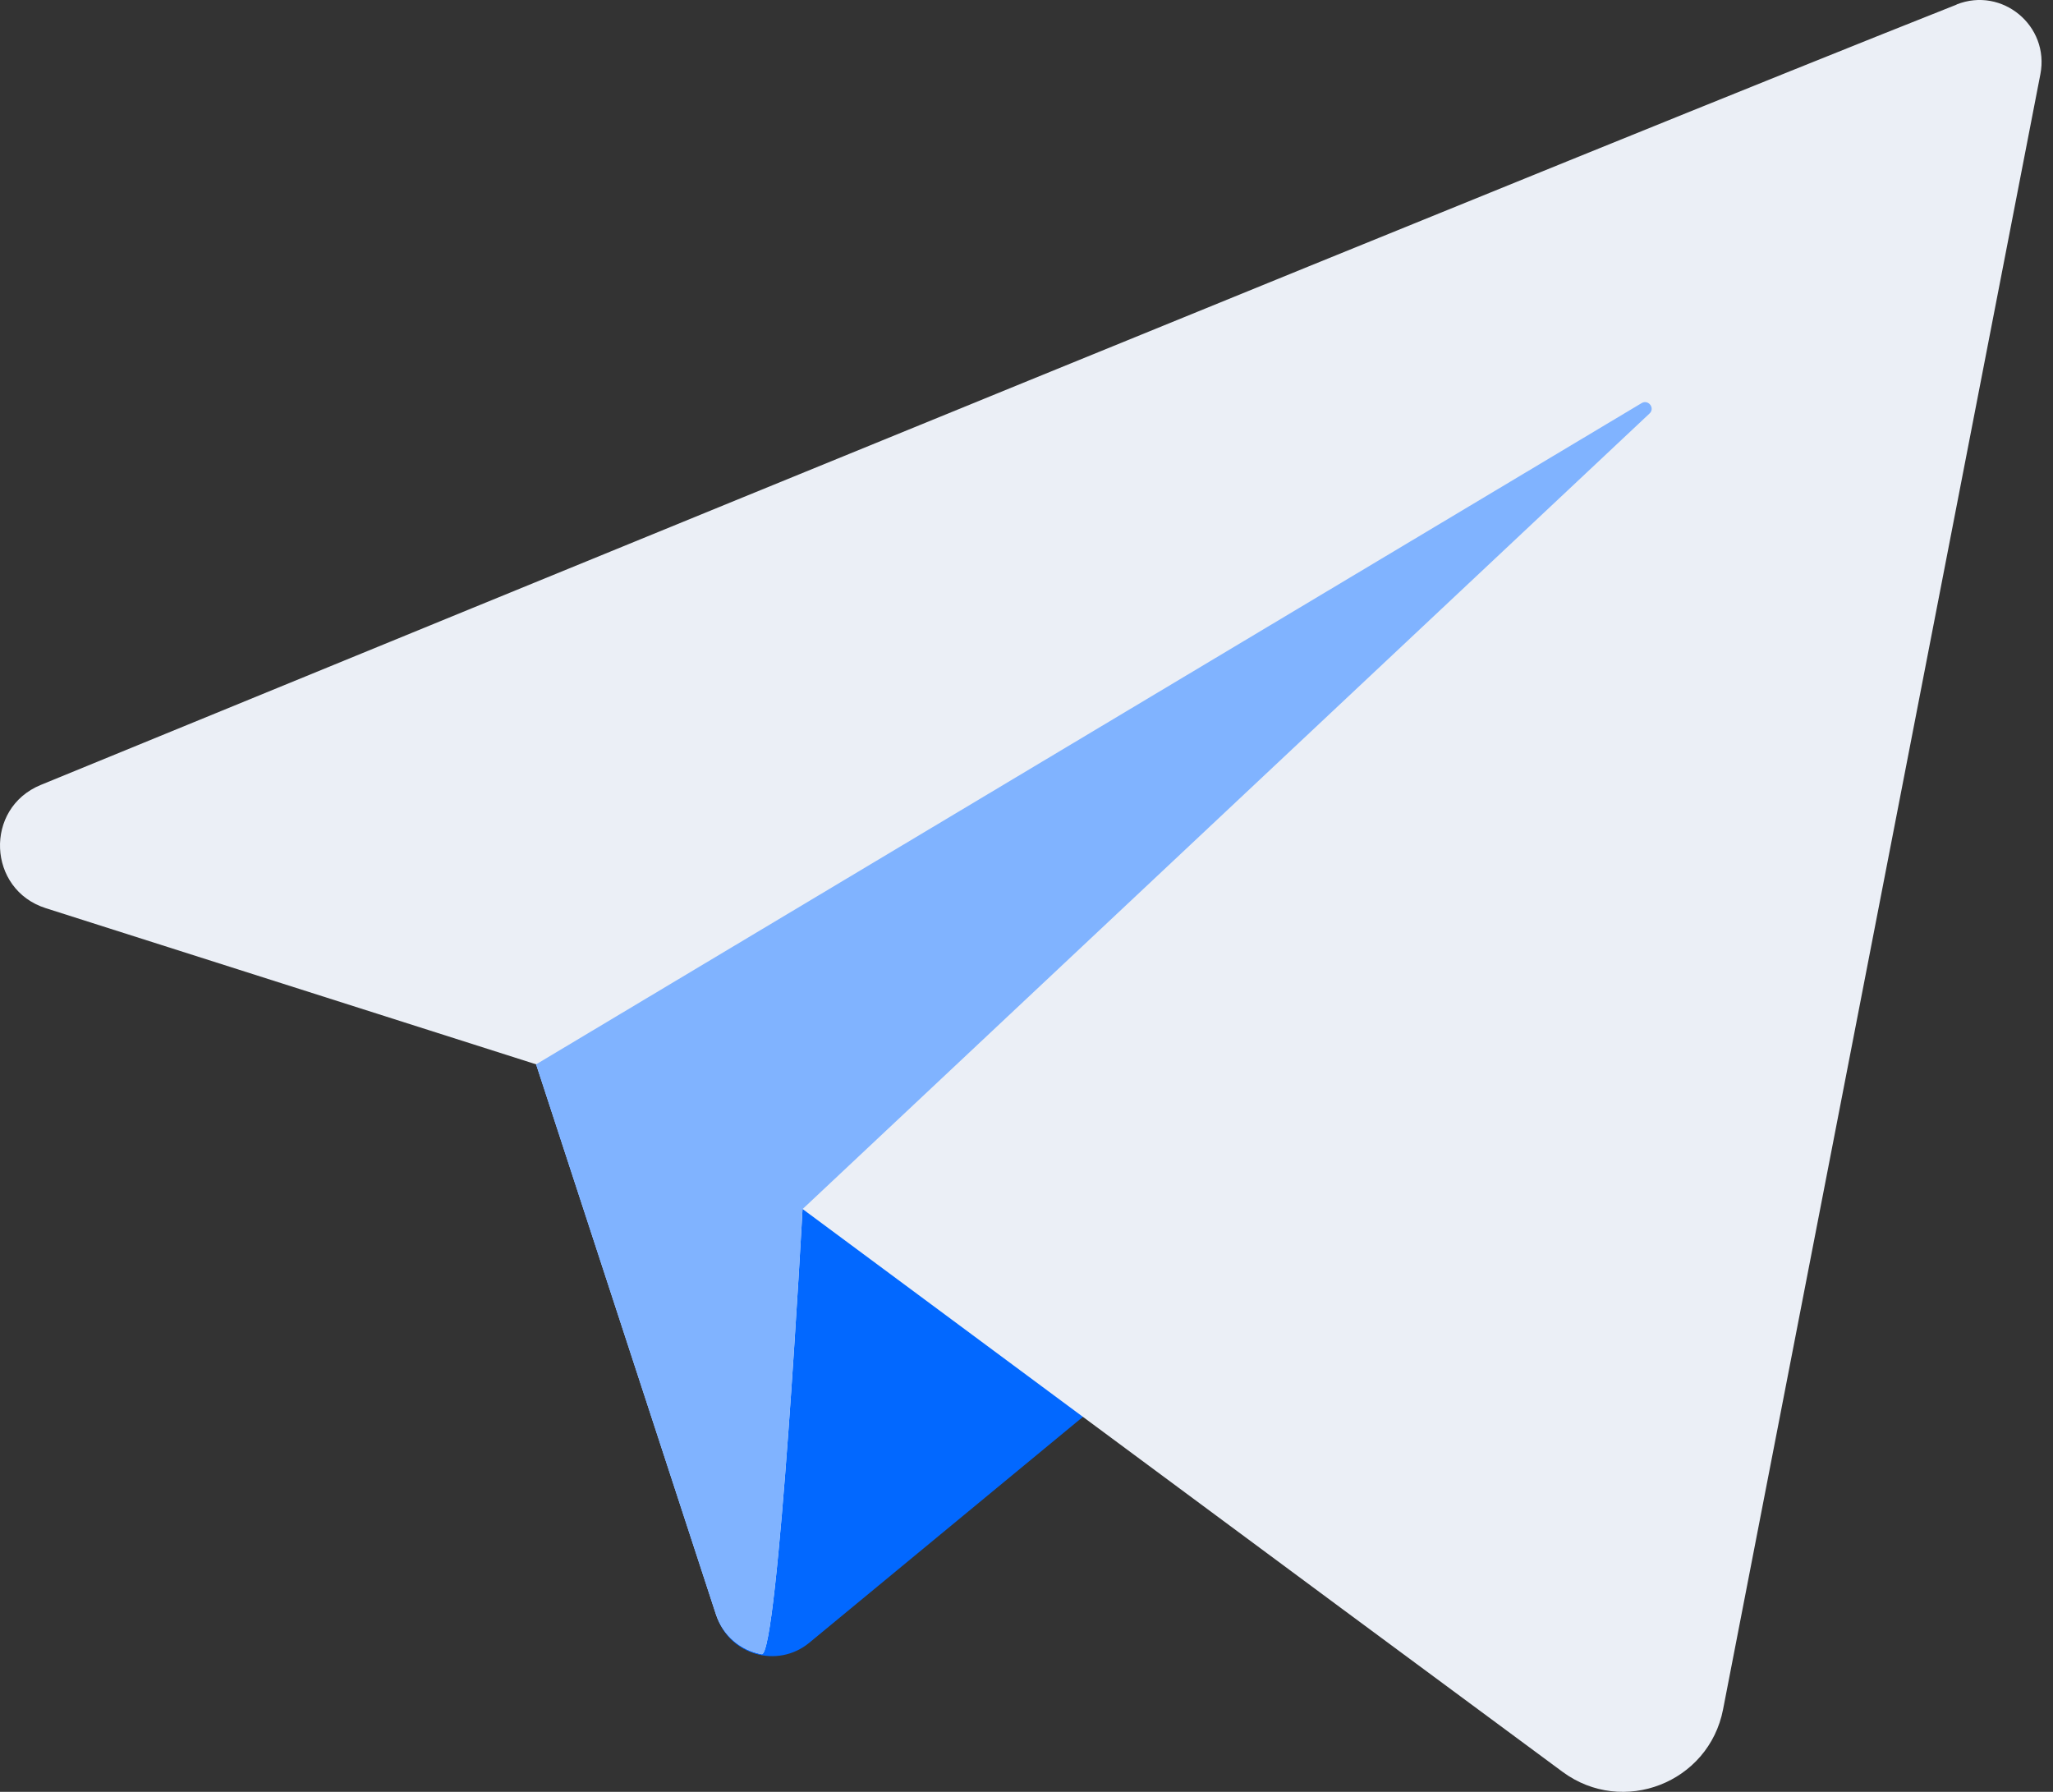
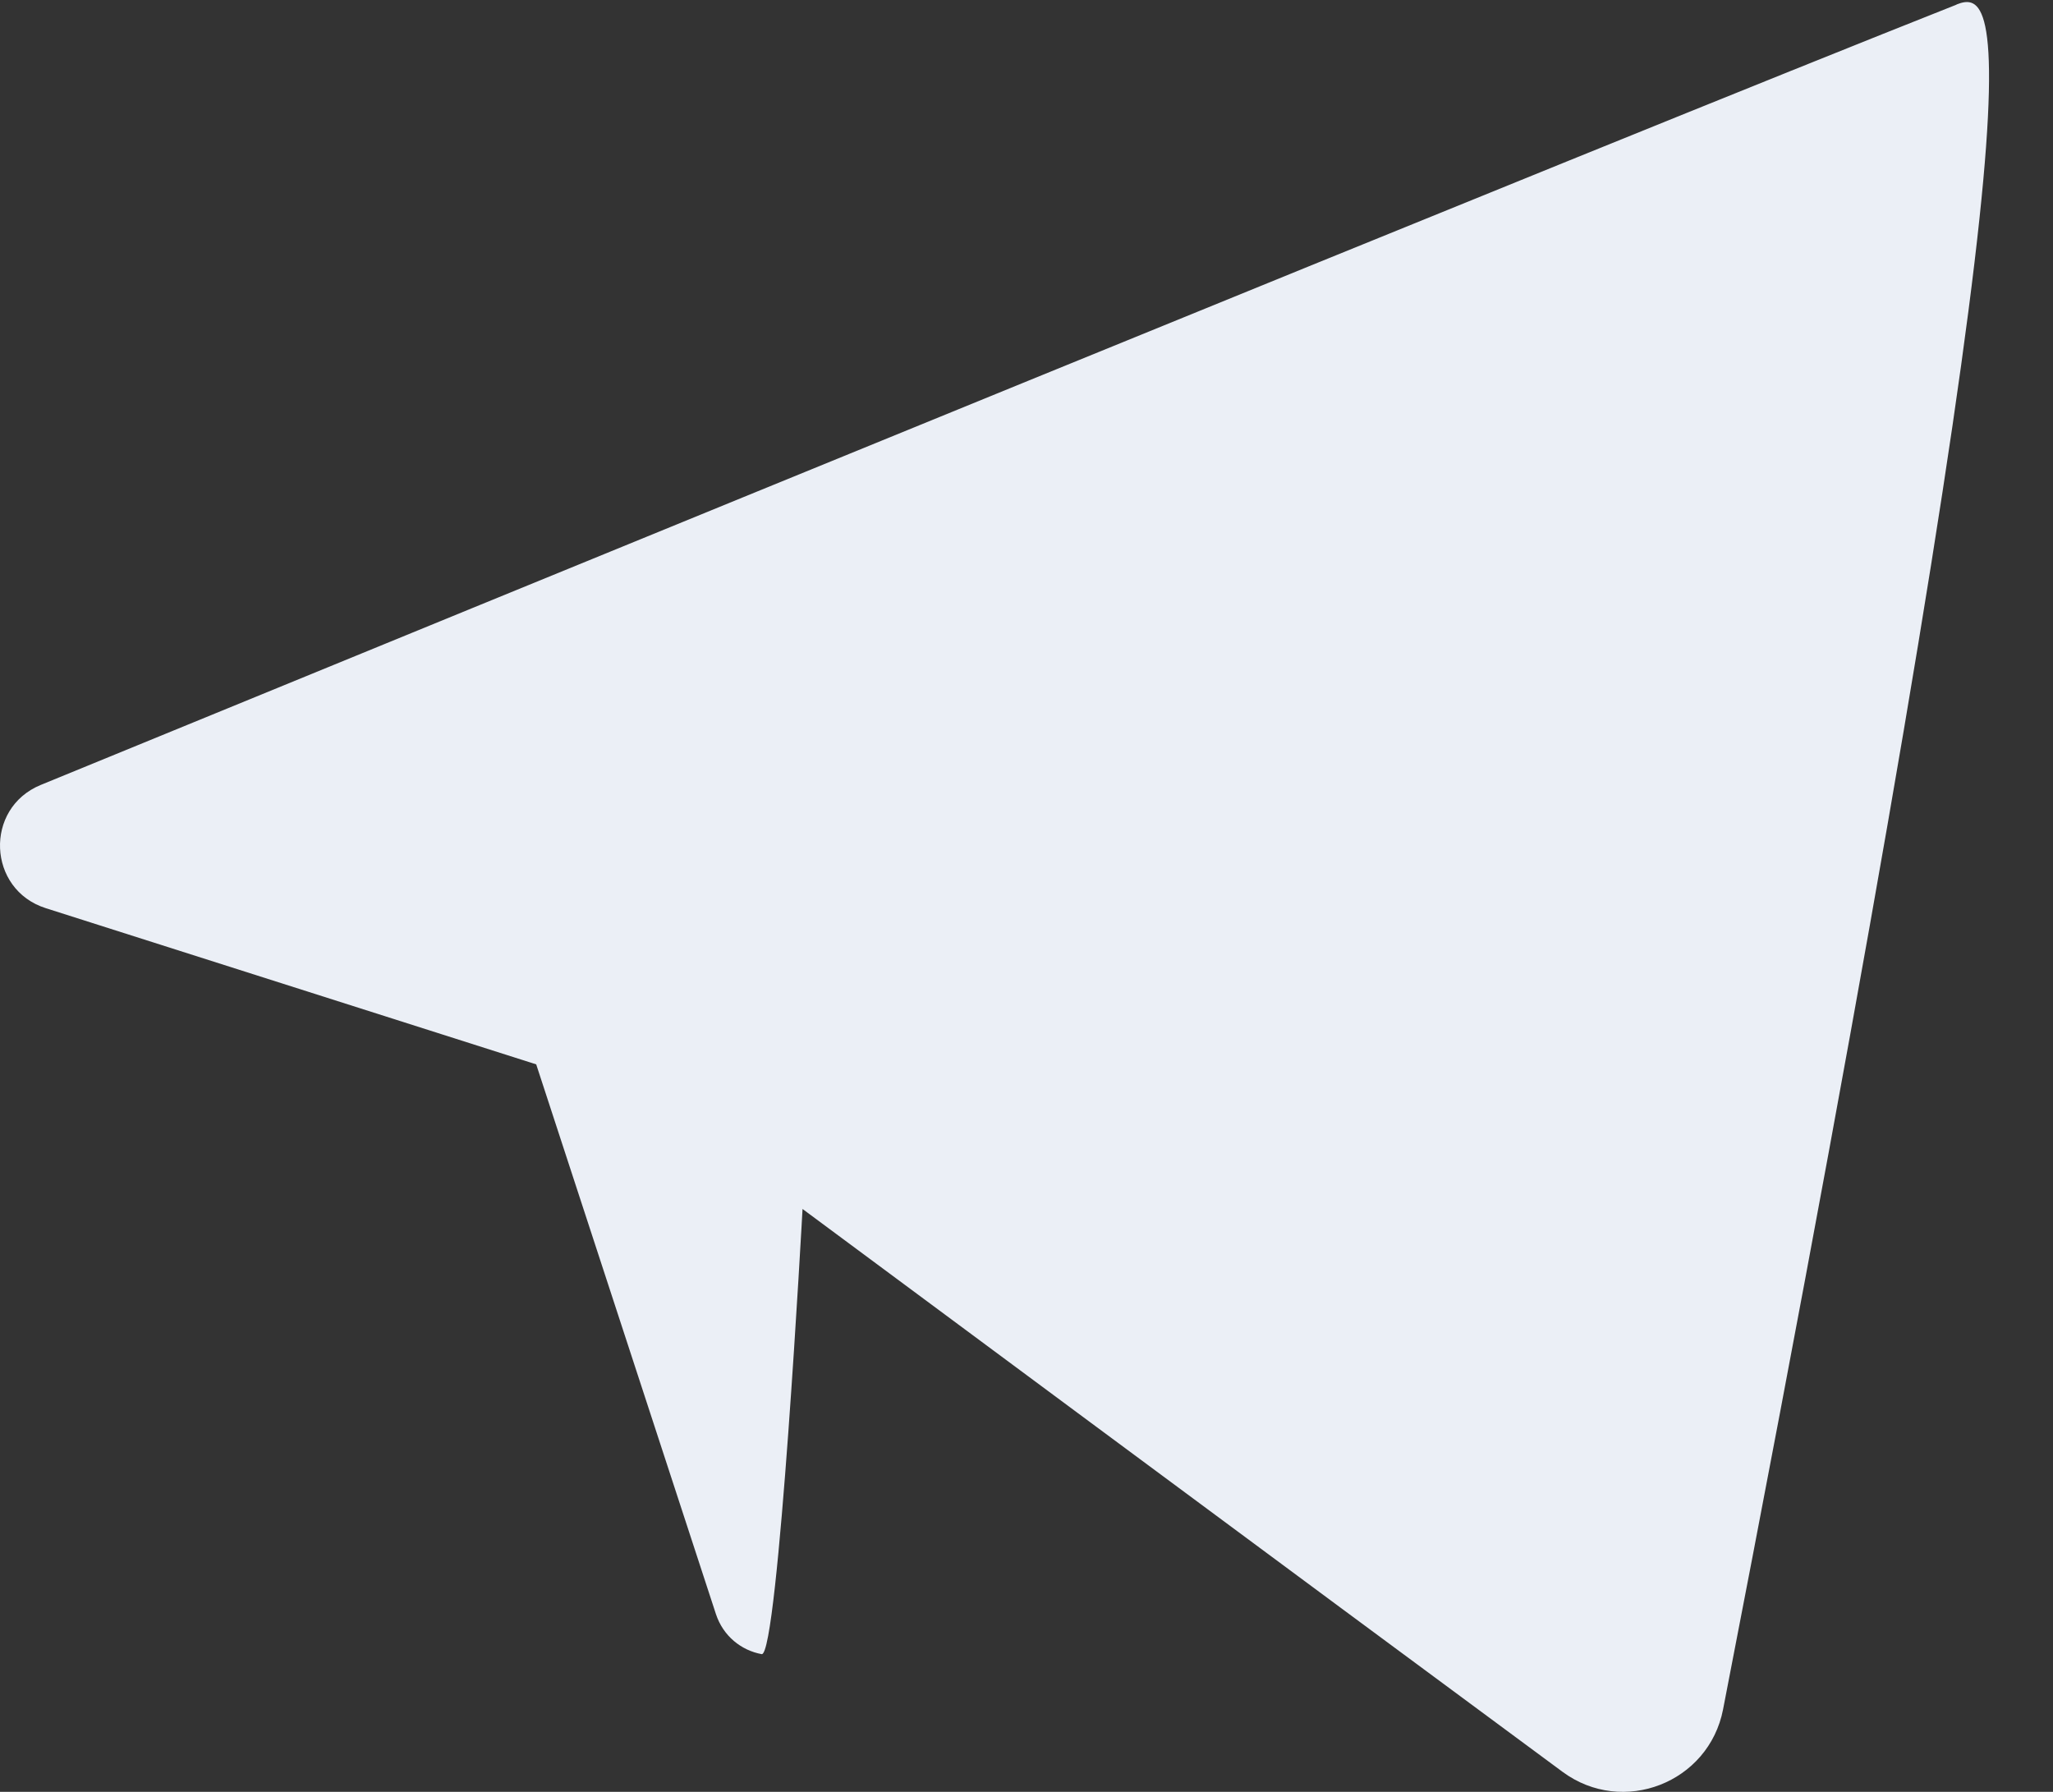
<svg xmlns="http://www.w3.org/2000/svg" width="55" height="48" viewBox="0 0 55 48" fill="none">
  <rect x="0" y="0" width="55" height="48" fill="#333333" stroke="none" />
-   <path d="M14.365 28.512L19.195 43.284C19.537 44.335 20.831 44.709 21.683 44.004L36.104 32.1C36.104 32.1 20.779 26.119 20.779 26.446C20.779 26.772 14.365 28.512 14.365 28.512Z" fill="#0268FF" />
-   <path d="M52.416 0.124C42.996 3.851 12.598 16.309 1.091 21.027C-0.43 21.652 -0.338 23.83 1.226 24.328L14.365 28.512L19.179 43.236C19.374 43.829 19.86 44.211 20.405 44.311C20.847 44.394 21.5 32.386 21.5 32.386C21.5 32.386 35.312 42.631 41.861 47.464C43.474 48.655 45.779 47.759 46.161 45.792C48.112 35.735 52.994 10.588 54.662 1.988C54.913 0.694 53.639 -0.366 52.416 0.12V0.124Z" fill="#EBEFF6" />
-   <path d="M20.405 44.315C20.847 44.398 21.5 32.39 21.5 32.39L44.191 11.077C44.346 10.934 44.159 10.691 43.98 10.798L14.361 28.512L19.175 43.236C19.37 43.829 19.856 44.211 20.401 44.311L20.405 44.315Z" fill="#80B3FF" />
+   <path d="M52.416 0.124C42.996 3.851 12.598 16.309 1.091 21.027C-0.43 21.652 -0.338 23.83 1.226 24.328L14.365 28.512L19.179 43.236C19.374 43.829 19.86 44.211 20.405 44.311C20.847 44.394 21.5 32.386 21.5 32.386C21.5 32.386 35.312 42.631 41.861 47.464C43.474 48.655 45.779 47.759 46.161 45.792C54.913 0.694 53.639 -0.366 52.416 0.12V0.124Z" fill="#EBEFF6" />
</svg>